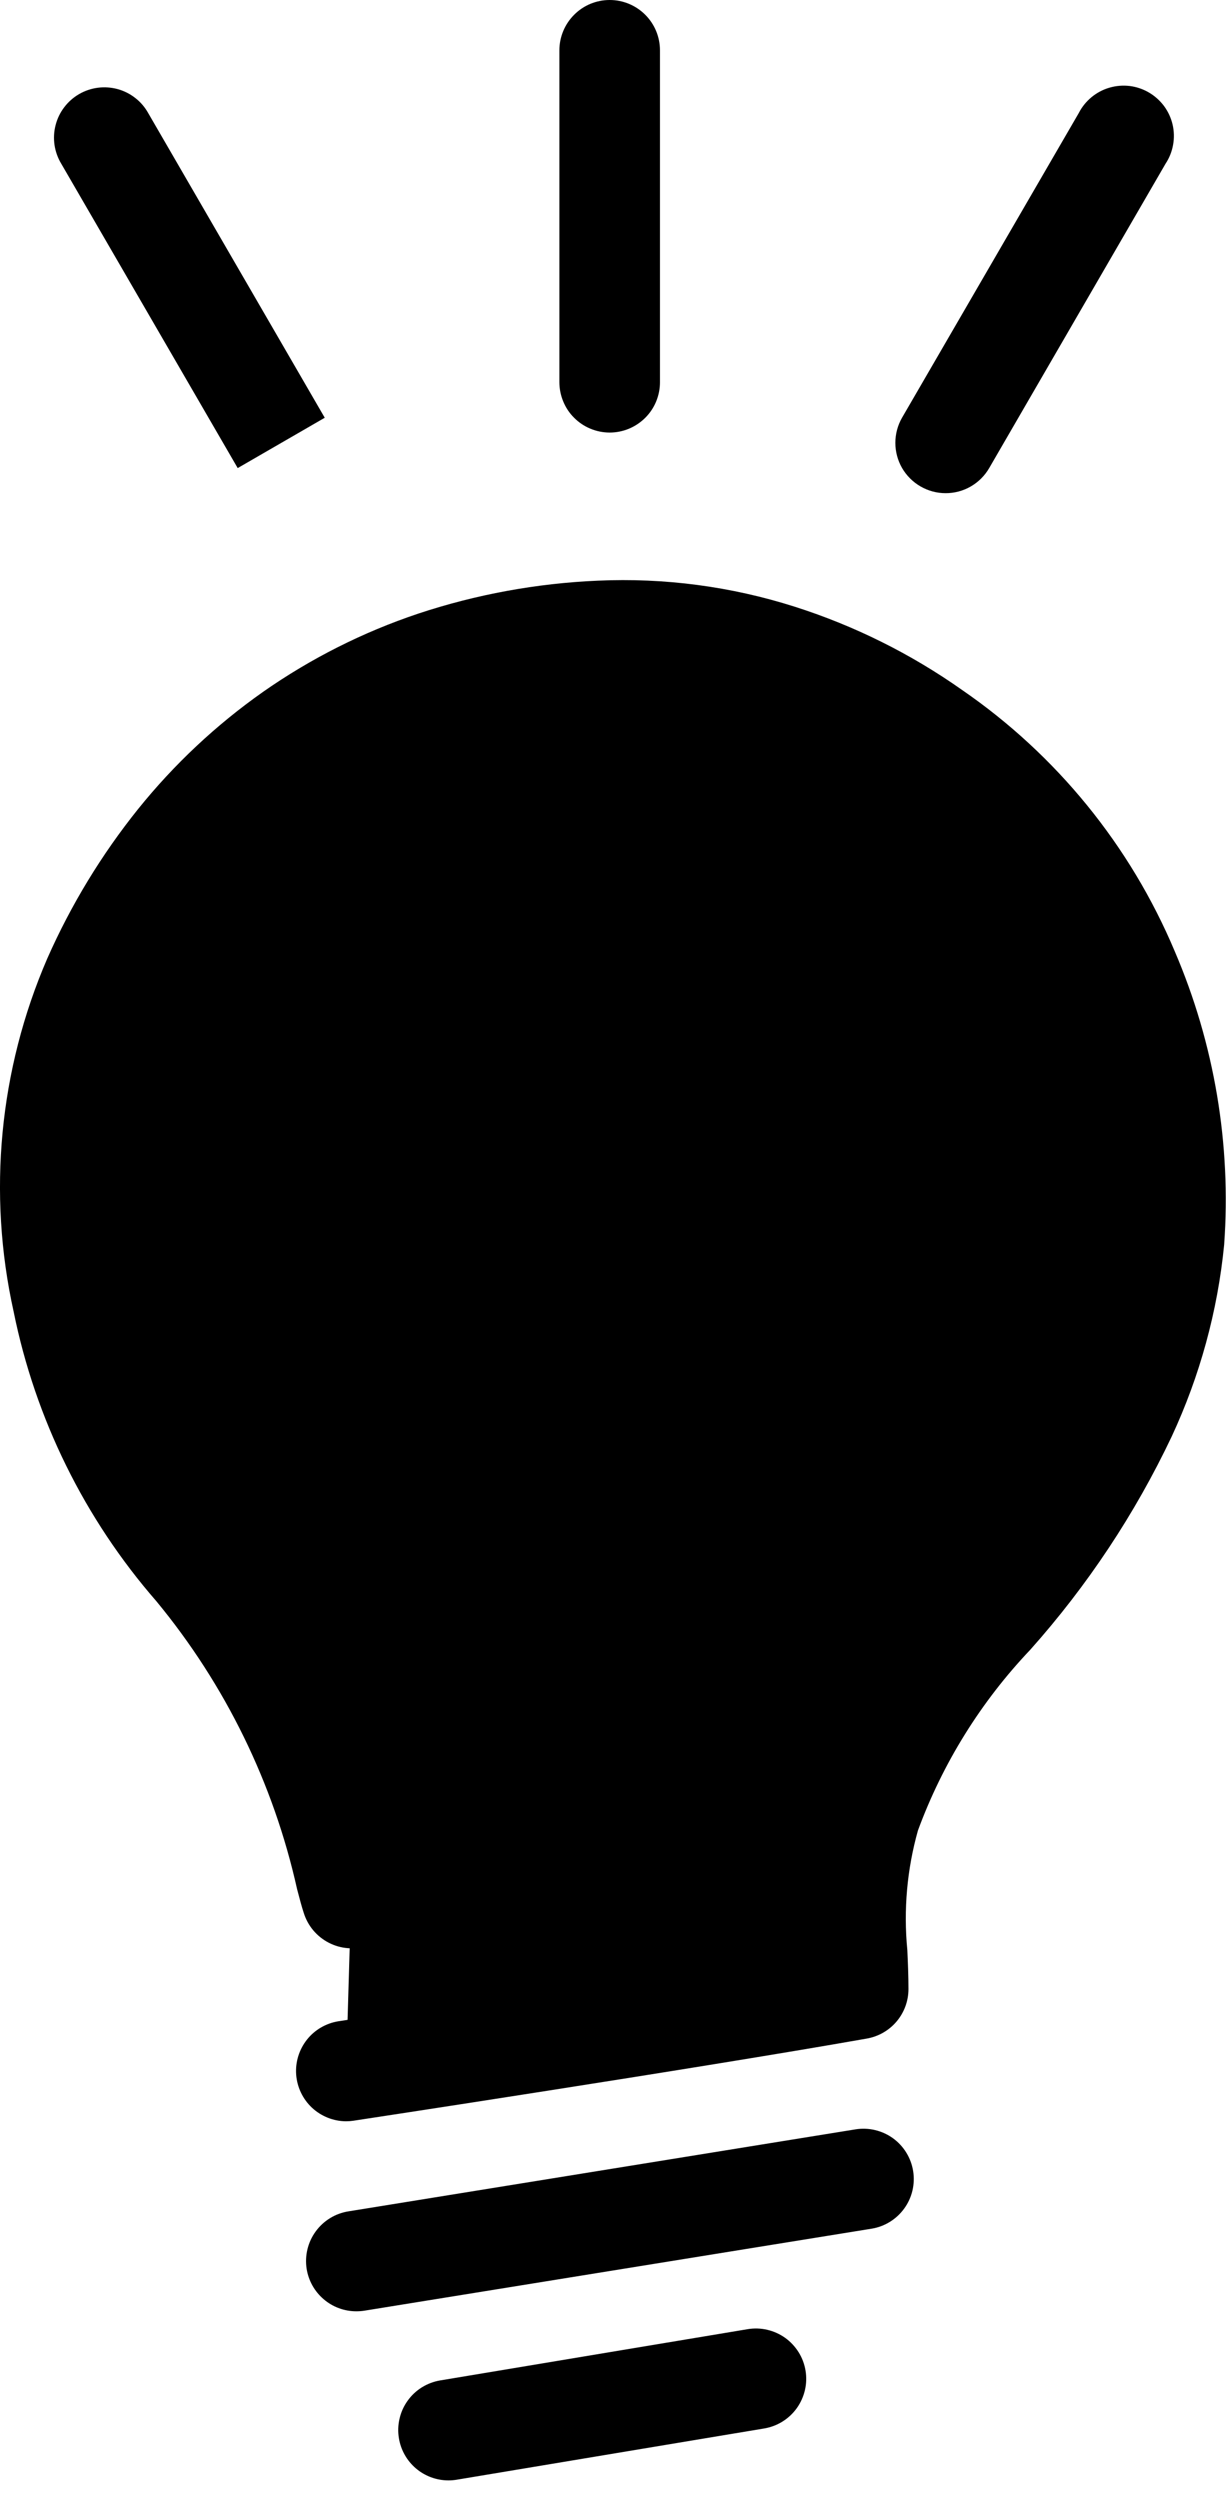
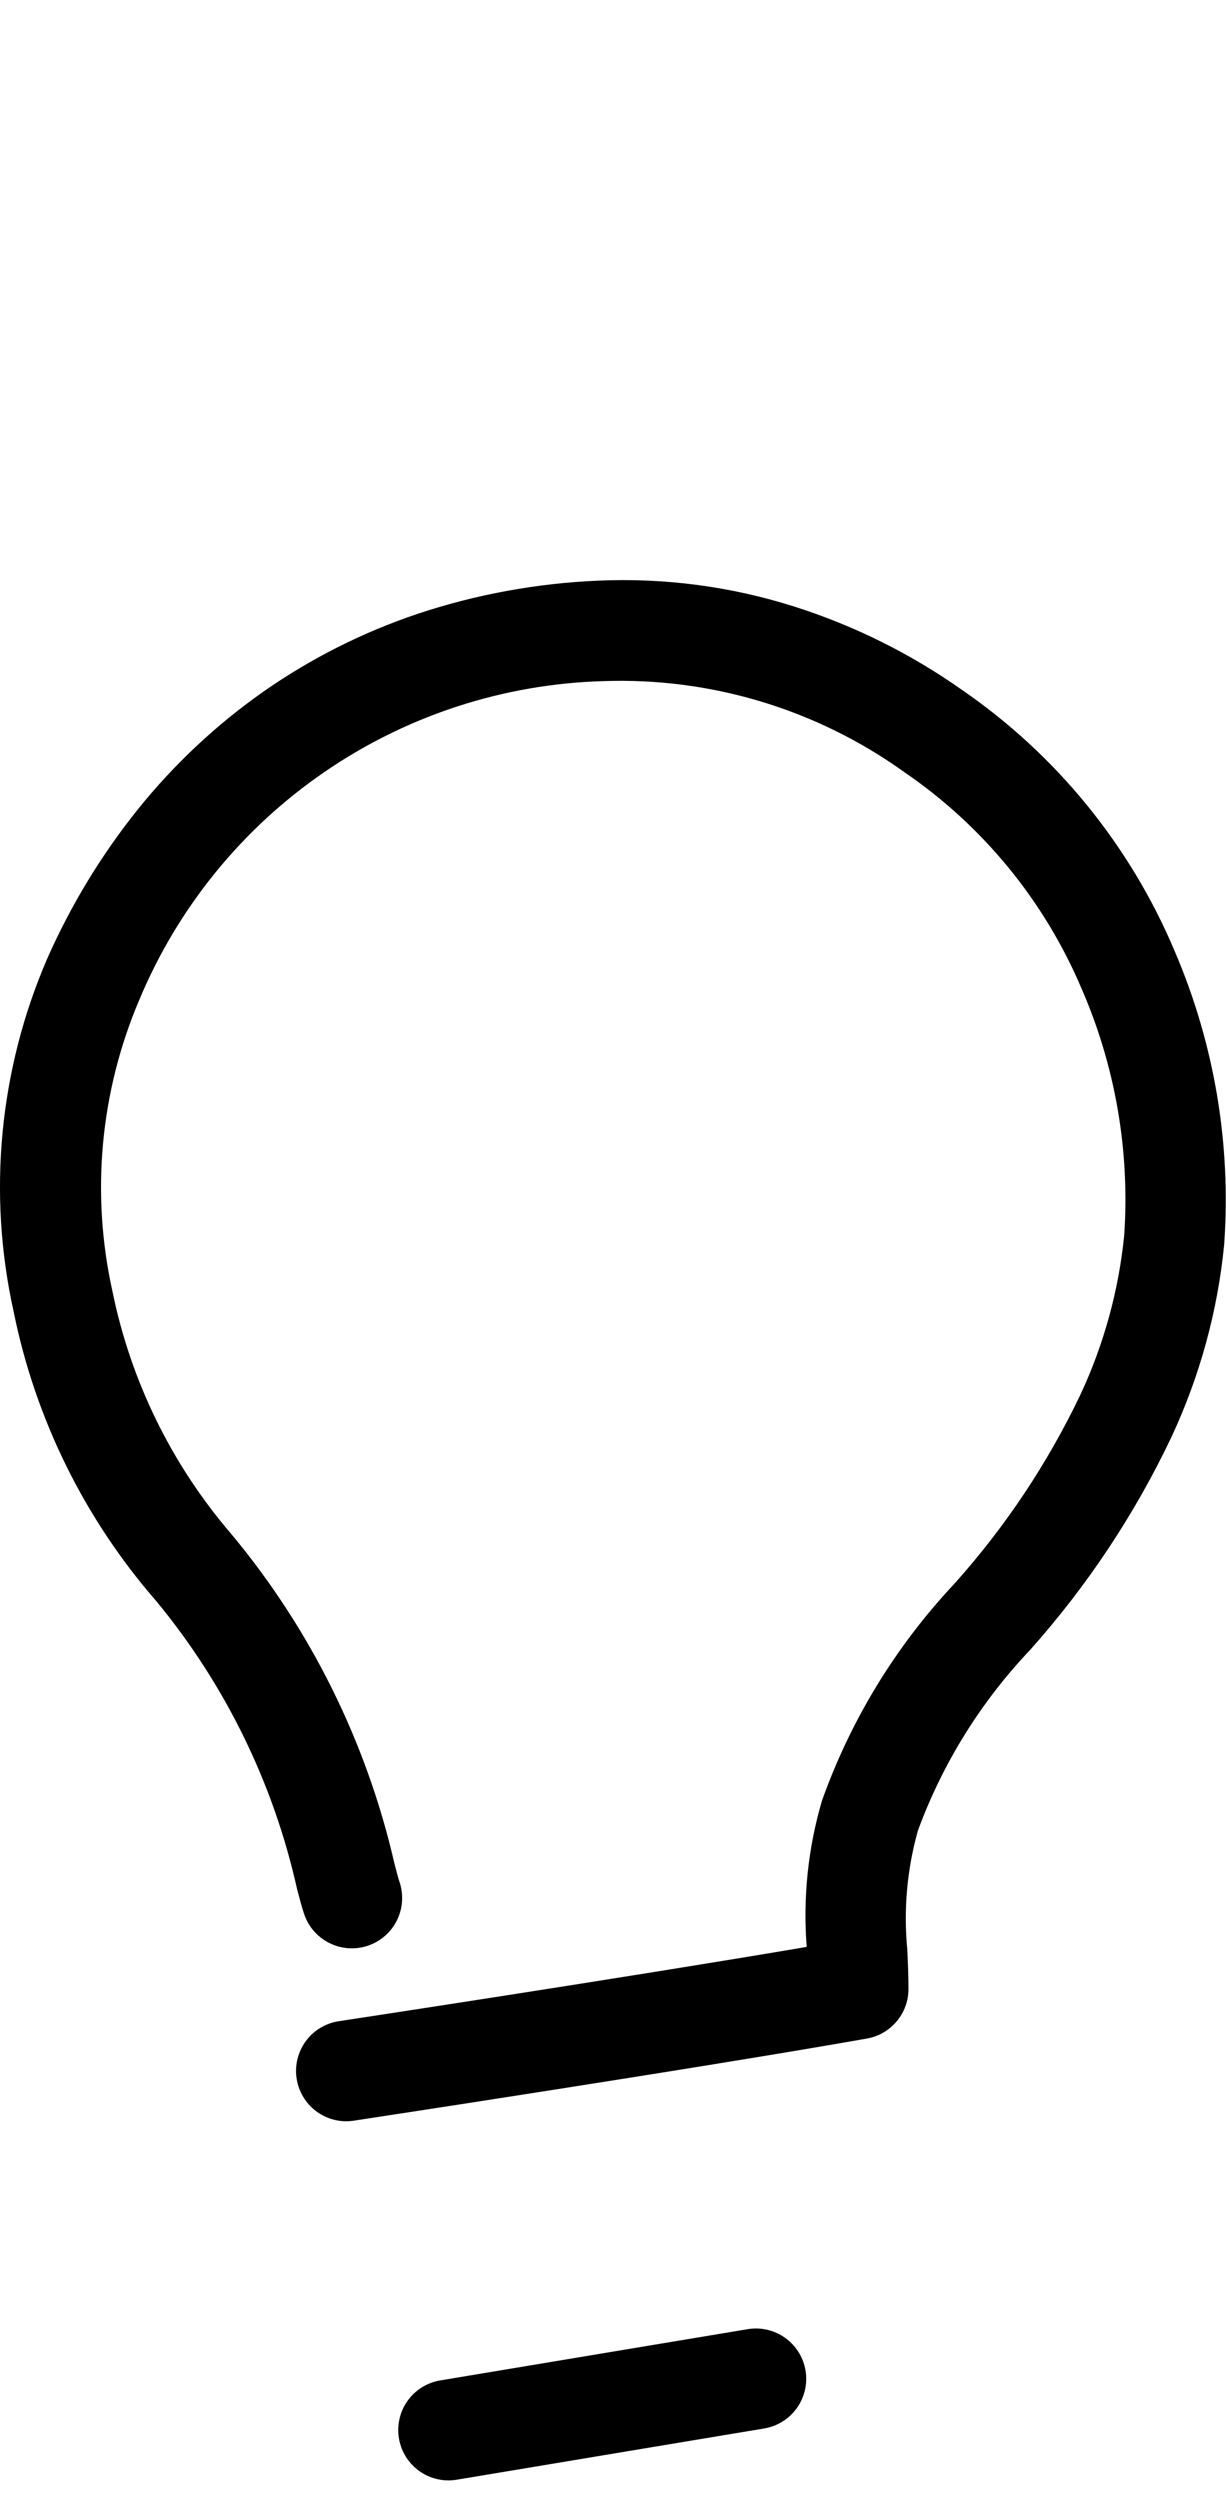
<svg xmlns="http://www.w3.org/2000/svg" preserveAspectRatio="none" width="100%" height="100%" overflow="visible" style="display: block;" viewBox="0 0 26 53" fill="none">
  <g id="Vector">
-     <path d="M7.448 40.206C6.899 37.65 5.755 35.26 4.108 33.23C2.591 31.531 1.593 29.434 1.231 27.186C0.869 24.938 1.159 22.634 2.065 20.545C2.972 18.456 4.457 16.671 6.346 15.399C8.236 14.128 10.45 13.424 12.726 13.371C15.096 13.316 17.428 13.97 19.423 15.25C21.418 16.531 22.984 18.378 23.92 20.556C25.11 23.593 26.297 28.232 21.047 34.274C17.562 38.285 18.203 40.21 18.203 42.165C14.509 42.817 7.339 43.906 7.339 43.906" fill="black" />
    <path d="M7.337 44.97C7.07 44.968 6.812 44.865 6.616 44.682C6.421 44.499 6.301 44.249 6.281 43.982C6.261 43.715 6.343 43.45 6.509 43.24C6.675 43.03 6.915 42.891 7.179 42.849C7.245 42.839 13.31 41.919 17.108 41.273C17.026 40.229 17.136 39.178 17.432 38.173C18.041 36.462 18.998 34.896 20.241 33.573C21.318 32.371 22.218 31.021 22.913 29.565C23.41 28.5 23.724 27.359 23.841 26.19C23.964 24.394 23.652 22.594 22.931 20.944C22.143 19.093 20.842 17.506 19.181 16.371C17.321 15.035 15.069 14.356 12.78 14.44C10.668 14.502 8.618 15.172 6.876 16.369C5.134 17.565 3.774 19.238 2.958 21.187C2.125 23.138 1.924 25.3 2.384 27.371C2.771 29.275 3.64 31.049 4.907 32.522C6.592 34.547 7.776 36.939 8.365 39.506C8.405 39.658 8.446 39.815 8.465 39.873C8.513 40.007 8.534 40.149 8.527 40.291C8.52 40.434 8.484 40.573 8.422 40.701C8.36 40.83 8.273 40.944 8.166 41.038C8.058 41.132 7.934 41.204 7.798 41.249C7.663 41.294 7.52 41.311 7.378 41.3C7.236 41.289 7.098 41.25 6.971 41.184C6.845 41.119 6.733 41.029 6.641 40.919C6.55 40.81 6.482 40.683 6.44 40.547C6.399 40.423 6.357 40.265 6.3 40.047C5.801 37.807 4.779 35.717 3.318 33.947C1.793 32.197 0.749 30.08 0.289 27.805C-0.267 25.297 -0.017 22.678 1.002 20.321C1.504 19.185 2.152 18.119 2.929 17.151C3.692 16.203 4.584 15.367 5.579 14.667C6.589 13.96 7.696 13.402 8.865 13.01C10.097 12.601 11.38 12.366 12.676 12.31C14.089 12.246 15.503 12.432 16.851 12.861C18.118 13.264 19.316 13.86 20.402 14.626C22.405 16.004 23.97 17.927 24.913 20.167C25.754 22.127 26.113 24.259 25.961 26.386C25.823 27.794 25.446 29.169 24.849 30.452C24.07 32.095 23.059 33.617 21.849 34.974C20.802 36.076 19.992 37.379 19.467 38.805C19.235 39.629 19.159 40.489 19.242 41.341C19.254 41.608 19.266 41.884 19.266 42.166C19.266 42.417 19.178 42.659 19.017 42.851C18.856 43.043 18.632 43.172 18.385 43.216C14.721 43.862 7.568 44.947 7.496 44.958C7.443 44.966 7.39 44.97 7.337 44.97Z" fill="black" />
-     <path d="M7.556 48.998C7.302 48.998 7.056 48.907 6.864 48.742C6.671 48.577 6.543 48.349 6.503 48.098C6.46 47.819 6.528 47.534 6.695 47.305C6.861 47.077 7.111 46.923 7.391 46.879L18.142 45.141C18.422 45.096 18.707 45.164 18.937 45.329C19.166 45.495 19.32 45.745 19.365 46.024C19.41 46.303 19.343 46.589 19.177 46.818C19.011 47.048 18.762 47.202 18.482 47.247L7.728 48.985C7.671 48.994 7.613 48.998 7.556 48.998Z" fill="black" />
    <path d="M9.511 52.583C9.258 52.583 9.014 52.493 8.822 52.33C8.629 52.166 8.501 51.94 8.46 51.691C8.437 51.553 8.441 51.411 8.473 51.275C8.504 51.138 8.562 51.009 8.644 50.895C8.725 50.781 8.828 50.684 8.947 50.61C9.066 50.536 9.199 50.486 9.337 50.463L15.855 49.377C15.993 49.354 16.134 49.358 16.271 49.39C16.408 49.422 16.537 49.48 16.651 49.561C16.765 49.643 16.861 49.746 16.936 49.865C17.01 49.983 17.06 50.116 17.083 50.254C17.106 50.392 17.102 50.534 17.07 50.67C17.038 50.807 16.98 50.936 16.899 51.05C16.817 51.164 16.714 51.261 16.595 51.335C16.477 51.409 16.344 51.459 16.206 51.482L9.688 52.568C9.629 52.578 9.57 52.583 9.511 52.583Z" fill="black" />
-     <path d="M12.93 9.17C12.79 9.17 12.651 9.142 12.521 9.088C12.392 9.035 12.274 8.956 12.175 8.856C12.075 8.757 11.997 8.639 11.944 8.509C11.89 8.379 11.863 8.24 11.863 8.1V1.067C11.863 0.784 11.976 0.513 12.176 0.313C12.376 0.112 12.647 0 12.93 0C13.213 0 13.484 0.113 13.684 0.313C13.884 0.513 13.996 0.784 13.996 1.067V8.1C13.997 8.24 13.969 8.379 13.916 8.509C13.863 8.639 13.784 8.757 13.685 8.856C13.586 8.955 13.468 9.034 13.339 9.088C13.209 9.142 13.07 9.17 12.93 9.17Z" fill="black" />
-     <path d="M20.052 10.455C19.865 10.455 19.682 10.405 19.52 10.311C19.358 10.217 19.224 10.083 19.13 9.921C19.037 9.759 18.988 9.575 18.988 9.388C18.988 9.201 19.037 9.017 19.13 8.855L22.878 2.396C22.944 2.267 23.036 2.153 23.148 2.06C23.26 1.968 23.389 1.899 23.528 1.859C23.667 1.818 23.813 1.806 23.957 1.823C24.101 1.841 24.24 1.888 24.365 1.961C24.49 2.034 24.599 2.132 24.686 2.248C24.772 2.365 24.834 2.498 24.867 2.639C24.9 2.78 24.904 2.926 24.878 3.069C24.853 3.212 24.799 3.348 24.719 3.469L20.978 9.923C20.884 10.085 20.749 10.22 20.587 10.313C20.424 10.407 20.24 10.456 20.052 10.455Z" fill="black" />
-     <path d="M5.041 9.923L1.298 3.469C1.225 3.348 1.177 3.213 1.156 3.073C1.136 2.933 1.143 2.79 1.179 2.653C1.214 2.515 1.276 2.387 1.362 2.274C1.447 2.161 1.555 2.066 1.677 1.995C1.8 1.924 1.935 1.878 2.076 1.86C2.216 1.842 2.359 1.852 2.495 1.889C2.632 1.927 2.76 1.991 2.871 2.079C2.983 2.166 3.075 2.275 3.144 2.399L6.887 8.856L5.041 9.923Z" fill="black" />
  </g>
</svg>